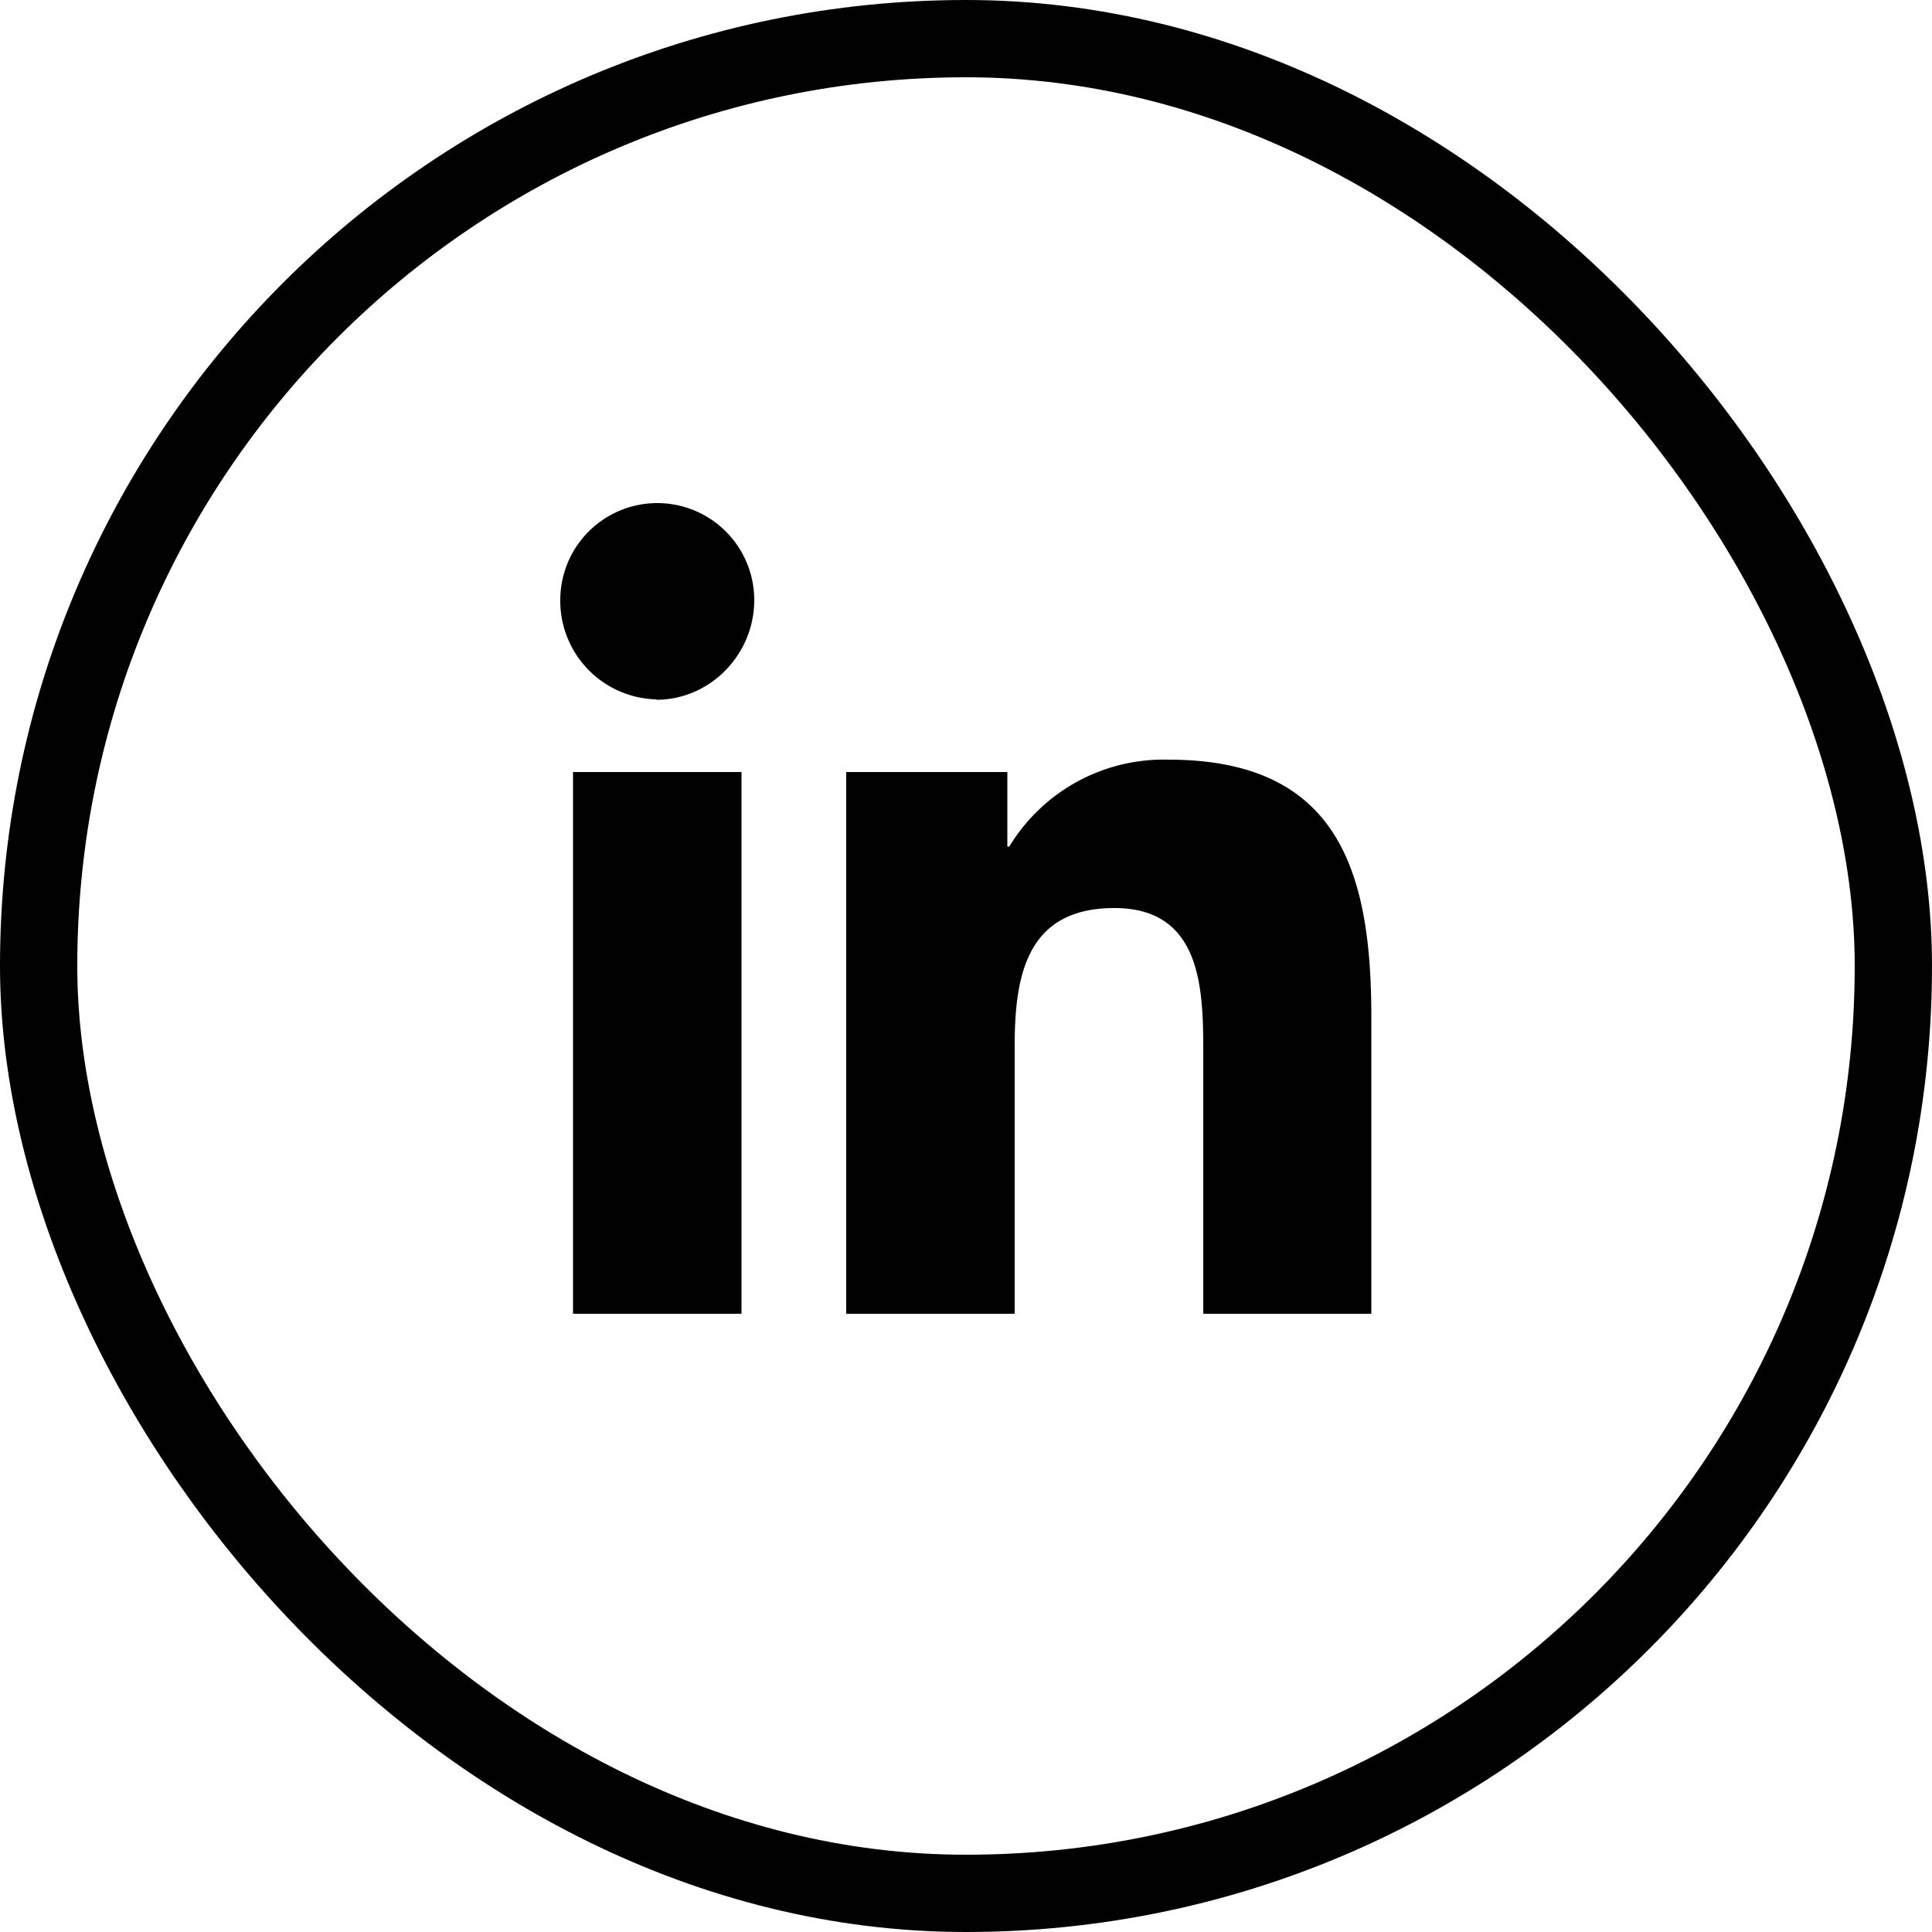
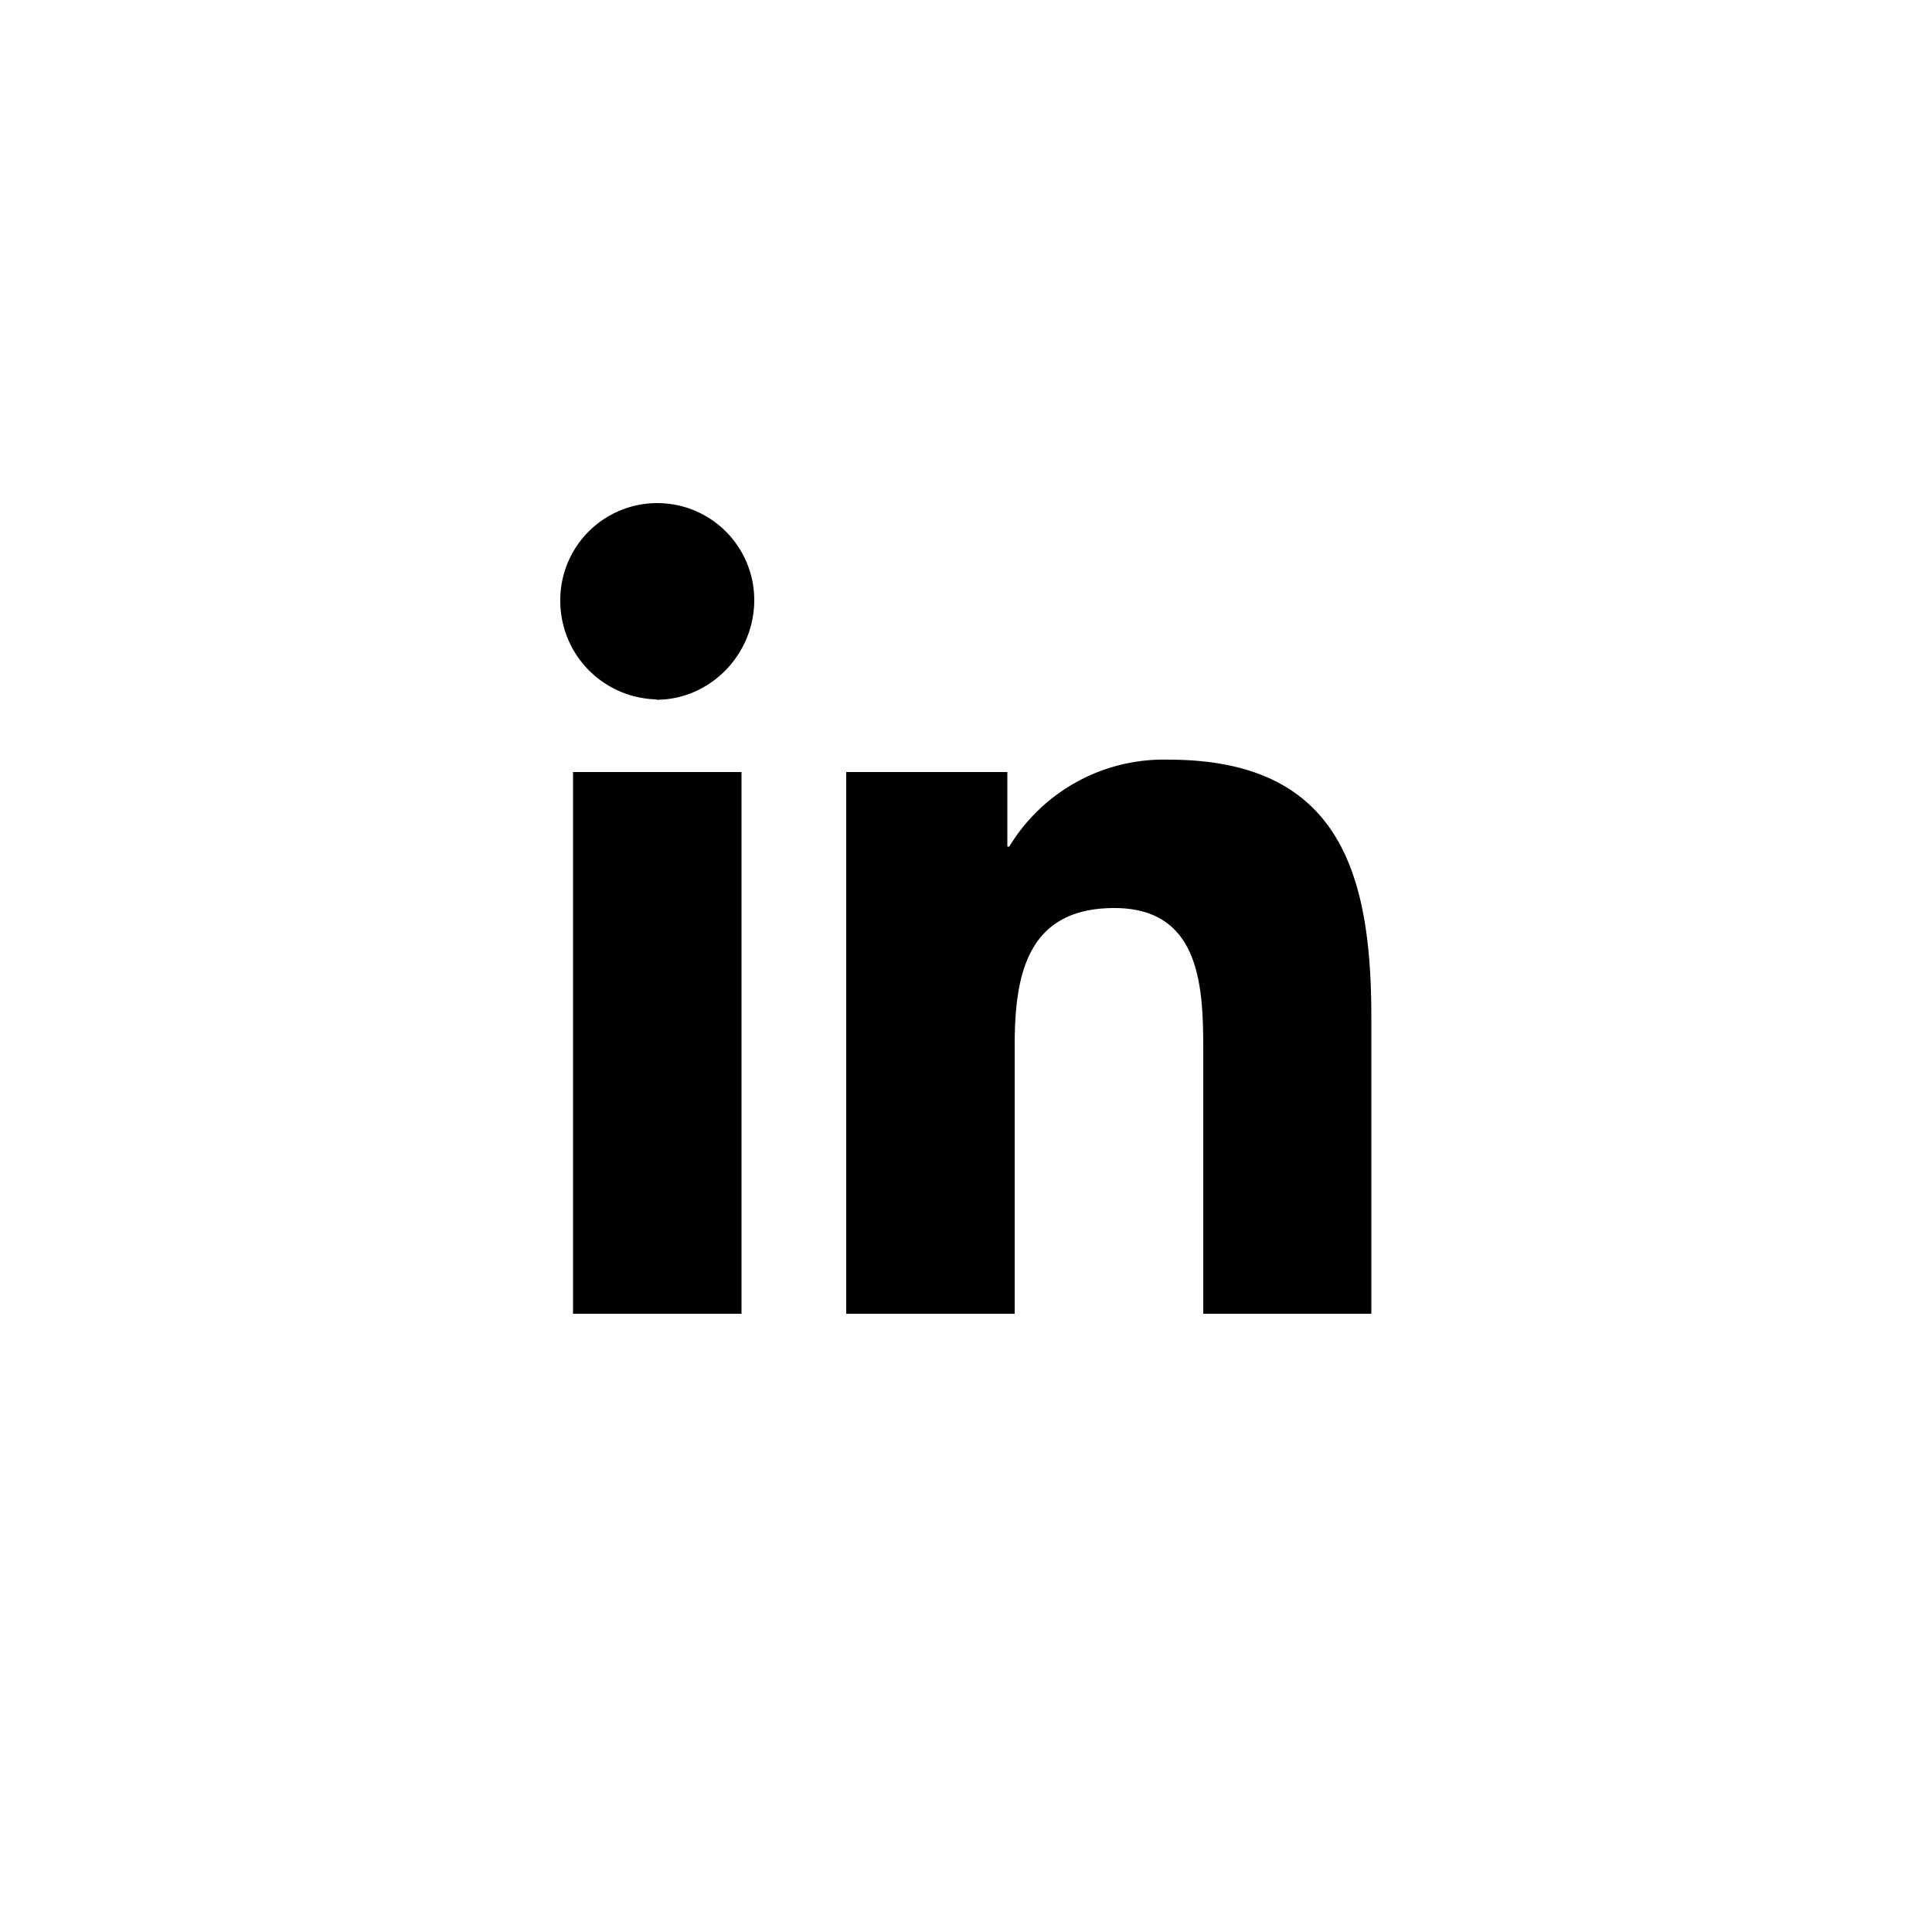
<svg xmlns="http://www.w3.org/2000/svg" fill="none" viewBox="0 0 50 50">
-   <rect width="48" height="48" x="1" y="1" stroke="#010101" stroke-width="2" rx="24" />
-   <path fill="#010101" d="M19.19 34h-4.36V19.98h4.36V34Zm-2.2-15.9a2.55 2.55 0 0 1-2.49-2.57 2.51 2.51 0 0 1 5.02 0c0 1.4-1.13 2.58-2.54 2.58ZM35.44 34h-4.3v-6.8c0-1.64-.06-3.7-2.3-3.7-2.26 0-2.58 1.73-2.58 3.56V34H21.9V19.98h4.17v1.93h.05a4.67 4.67 0 0 1 4.12-2.25c4.4 0 5.25 2.9 5.25 6.65V34h-.05Z" />
+   <path fill="#010101" d="M19.19 34h-4.36V19.98h4.36V34m-2.2-15.9a2.55 2.55 0 0 1-2.49-2.57 2.51 2.51 0 0 1 5.02 0c0 1.4-1.13 2.58-2.54 2.58ZM35.44 34h-4.3v-6.8c0-1.64-.06-3.7-2.3-3.7-2.26 0-2.58 1.73-2.58 3.56V34H21.9V19.98h4.17v1.93h.05a4.67 4.67 0 0 1 4.12-2.25c4.4 0 5.25 2.9 5.25 6.65V34h-.05Z" />
</svg>